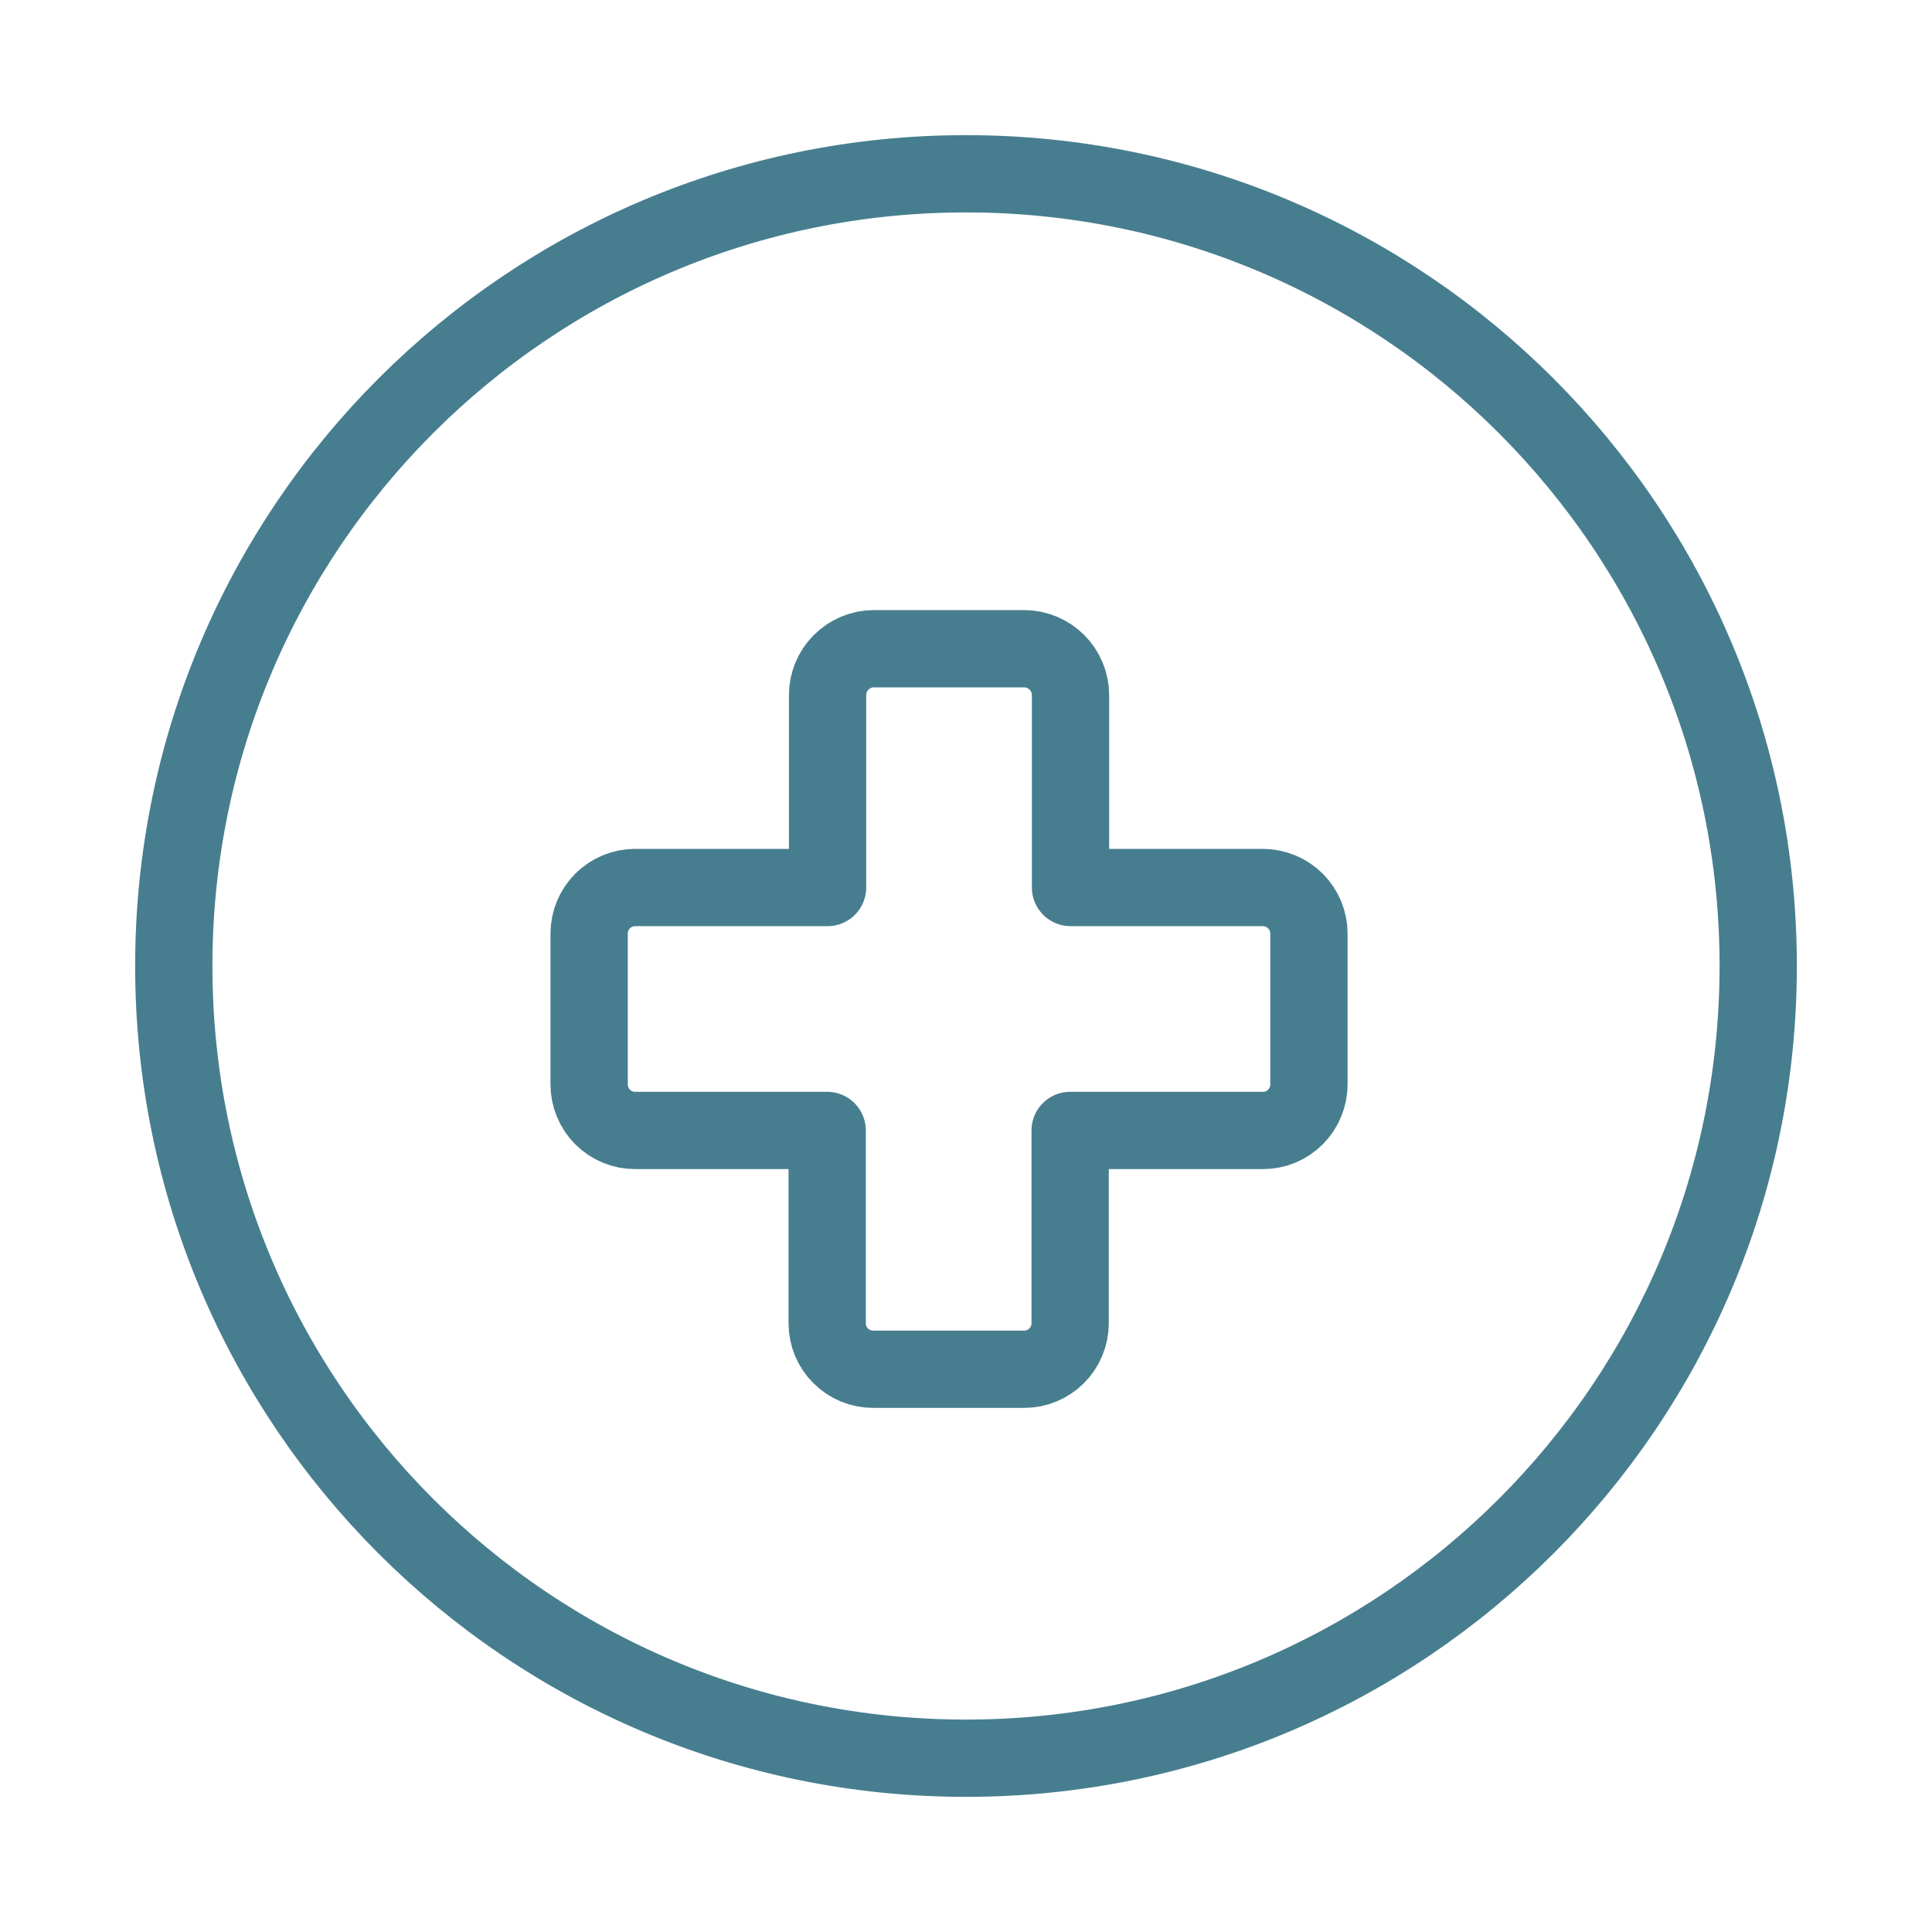
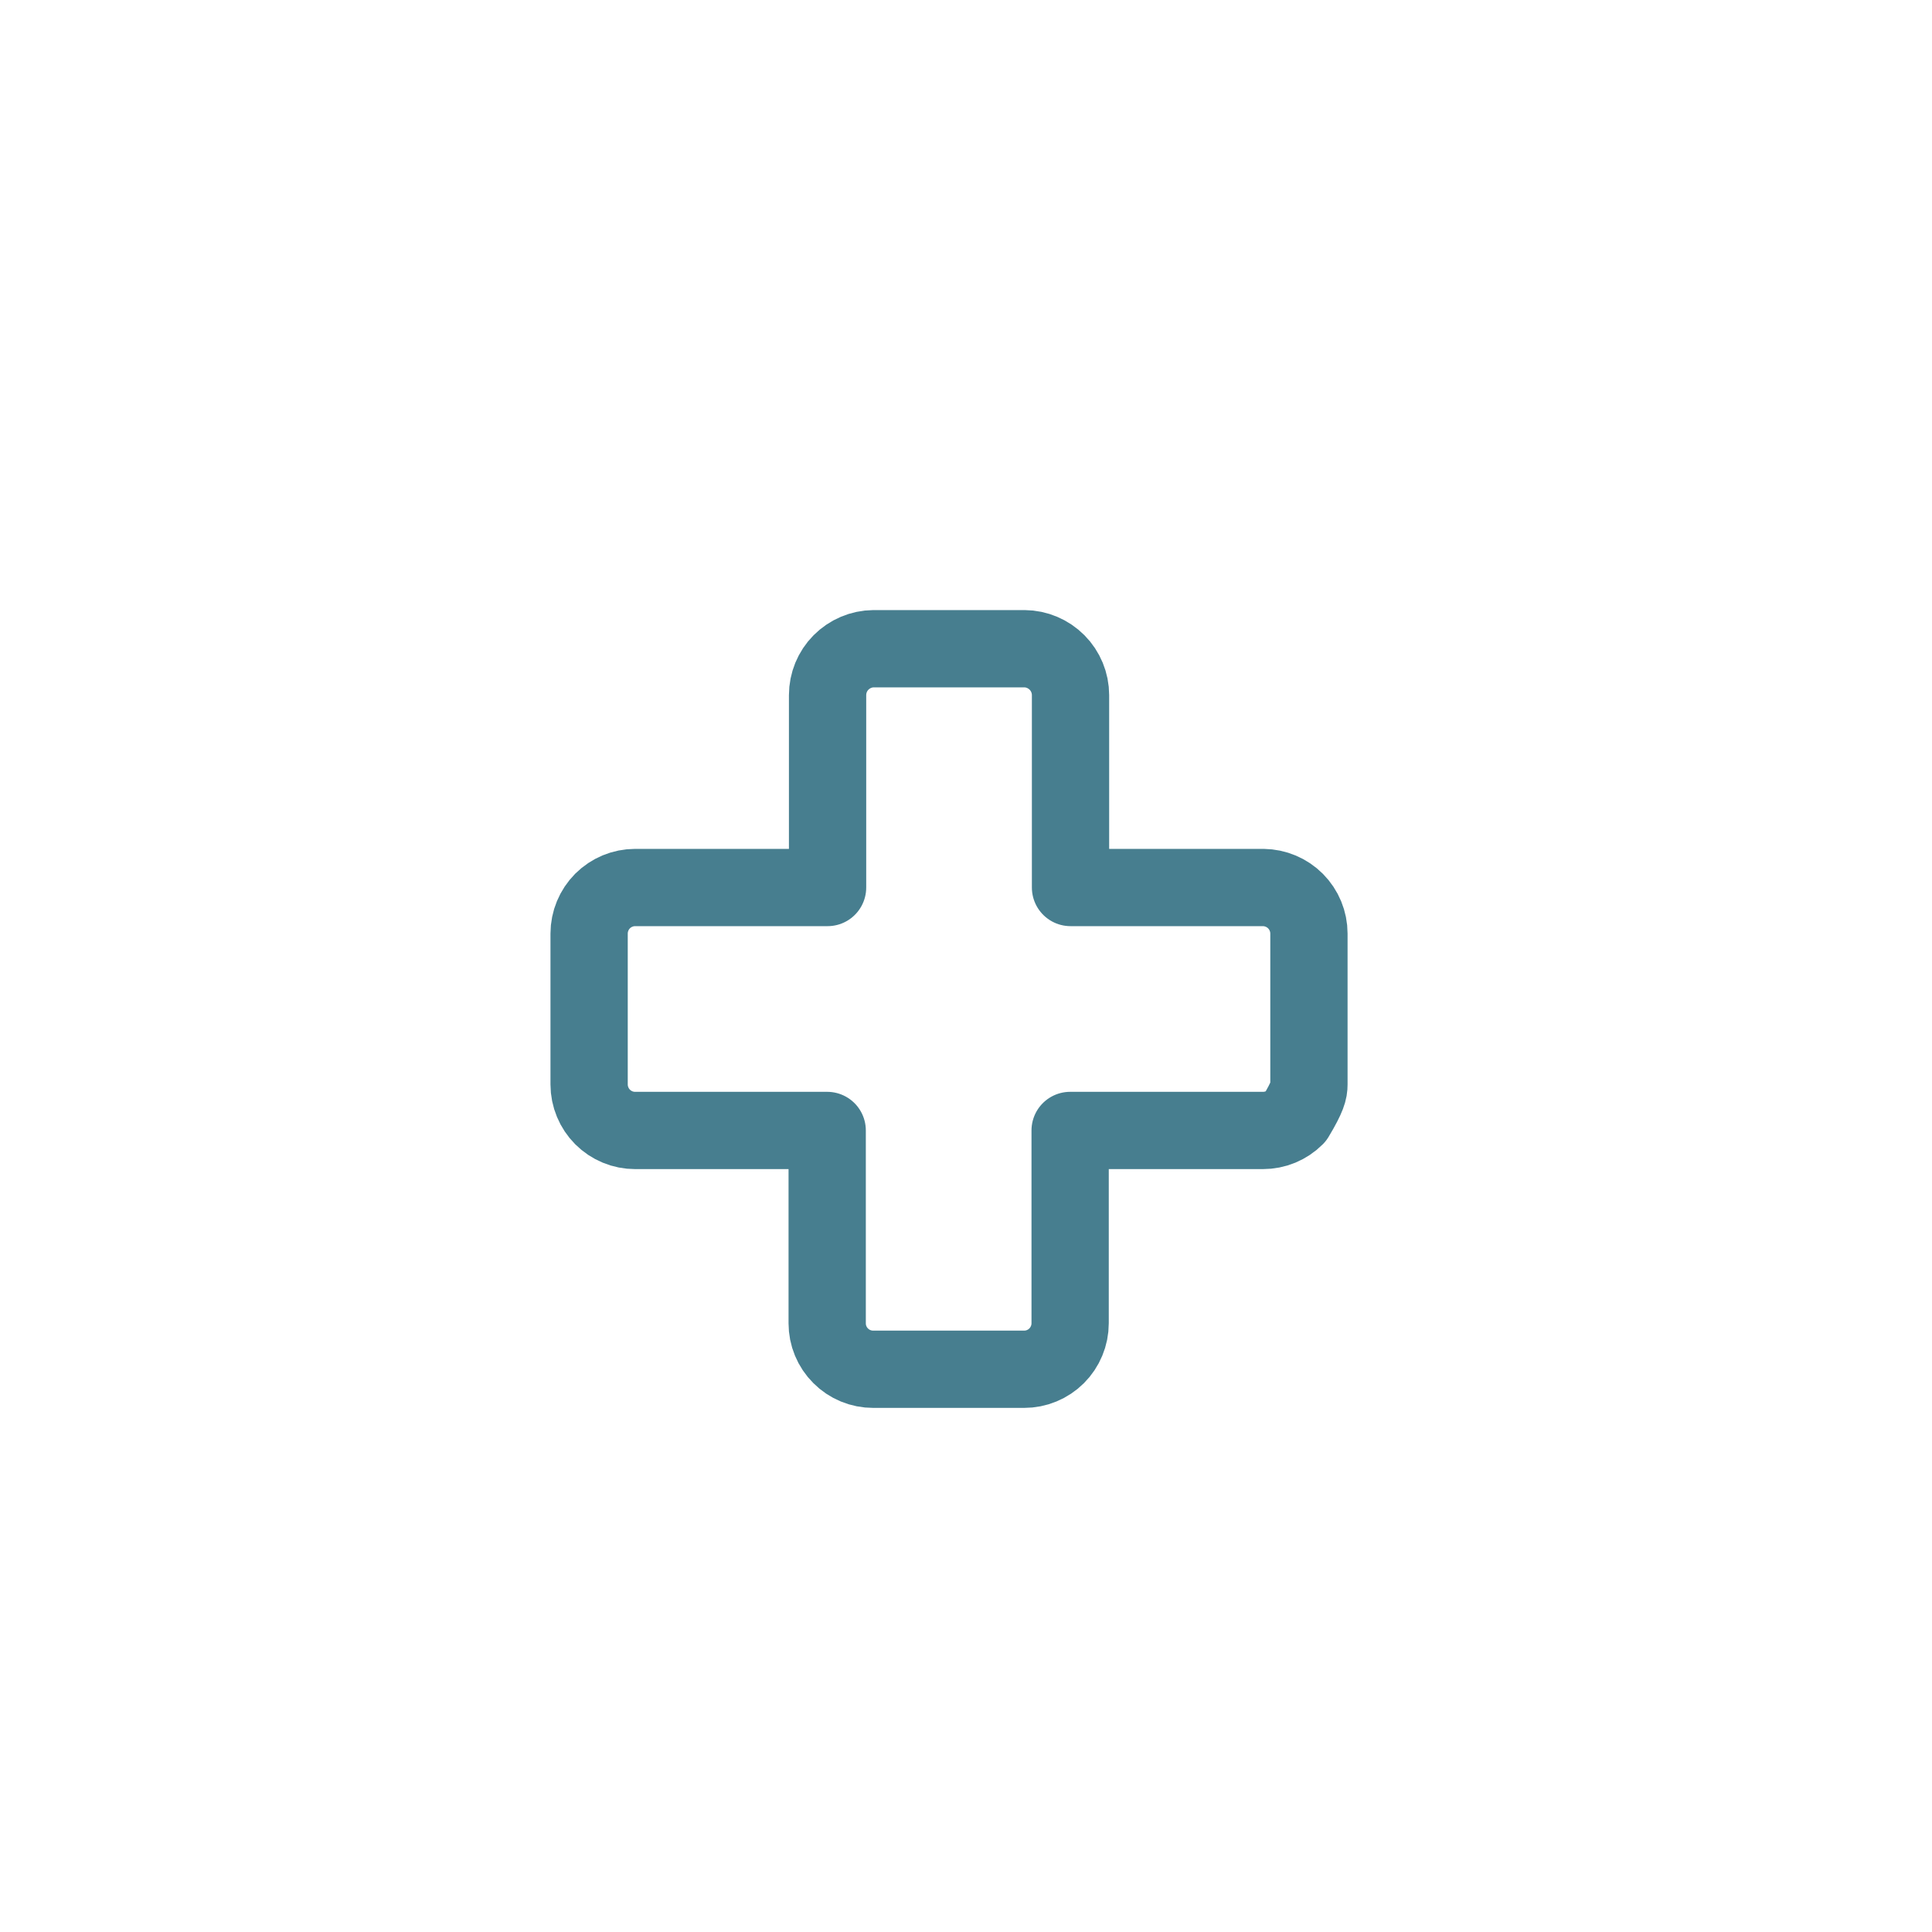
<svg xmlns="http://www.w3.org/2000/svg" width="40" height="40" viewBox="0 0 40 40" fill="none">
-   <path d="M26.155 18.375H22.164V14.392C22.164 14.139 22.063 13.895 21.885 13.716C21.706 13.536 21.464 13.433 21.211 13.431H18.086C17.833 13.433 17.591 13.536 17.412 13.716C17.234 13.895 17.134 14.139 17.134 14.392V18.375H13.15C12.897 18.375 12.655 18.476 12.476 18.654C12.298 18.833 12.197 19.076 12.197 19.328V22.453C12.197 22.578 12.222 22.702 12.27 22.817C12.318 22.933 12.388 23.038 12.476 23.126C12.565 23.215 12.67 23.285 12.786 23.333C12.901 23.381 13.025 23.405 13.15 23.405H17.126V27.397C17.126 27.522 17.15 27.646 17.198 27.761C17.246 27.877 17.316 27.982 17.405 28.07C17.493 28.159 17.598 28.229 17.714 28.277C17.83 28.325 17.953 28.349 18.079 28.349H21.203C21.328 28.349 21.452 28.325 21.567 28.277C21.683 28.229 21.788 28.159 21.877 28.07C21.965 27.982 22.035 27.877 22.083 27.761C22.131 27.646 22.156 27.522 22.156 27.397V23.405H26.147C26.272 23.405 26.396 23.381 26.512 23.333C26.627 23.285 26.732 23.215 26.821 23.126C26.909 23.038 26.979 22.933 27.027 22.817C27.075 22.702 27.1 22.578 27.1 22.453V19.328C27.1 19.077 27 18.836 26.823 18.657C26.646 18.479 26.406 18.378 26.155 18.375V18.375Z" stroke="#477E8F" stroke-width="1.6" stroke-linecap="round" stroke-linejoin="round" />
-   <path d="M20 36.402C29.058 36.402 36.402 29.059 36.402 20C36.402 10.941 29.058 3.598 20 3.598C10.941 3.598 3.598 10.941 3.598 20C3.598 29.059 10.941 36.402 20 36.402Z" stroke="#477E8F" stroke-width="1.6" stroke-linecap="round" stroke-linejoin="round" />
+   <path d="M26.155 18.375H22.164V14.392C22.164 14.139 22.063 13.895 21.885 13.716C21.706 13.536 21.464 13.433 21.211 13.431H18.086C17.833 13.433 17.591 13.536 17.412 13.716C17.234 13.895 17.134 14.139 17.134 14.392V18.375H13.15C12.897 18.375 12.655 18.476 12.476 18.654C12.298 18.833 12.197 19.076 12.197 19.328V22.453C12.197 22.578 12.222 22.702 12.27 22.817C12.318 22.933 12.388 23.038 12.476 23.126C12.565 23.215 12.67 23.285 12.786 23.333C12.901 23.381 13.025 23.405 13.15 23.405H17.126V27.397C17.126 27.522 17.15 27.646 17.198 27.761C17.246 27.877 17.316 27.982 17.405 28.07C17.493 28.159 17.598 28.229 17.714 28.277C17.83 28.325 17.953 28.349 18.079 28.349H21.203C21.328 28.349 21.452 28.325 21.567 28.277C21.683 28.229 21.788 28.159 21.877 28.07C21.965 27.982 22.035 27.877 22.083 27.761C22.131 27.646 22.156 27.522 22.156 27.397V23.405H26.147C26.272 23.405 26.396 23.381 26.512 23.333C26.627 23.285 26.732 23.215 26.821 23.126C27.075 22.702 27.1 22.578 27.1 22.453V19.328C27.1 19.077 27 18.836 26.823 18.657C26.646 18.479 26.406 18.378 26.155 18.375V18.375Z" stroke="#477E8F" stroke-width="1.6" stroke-linecap="round" stroke-linejoin="round" />
</svg>